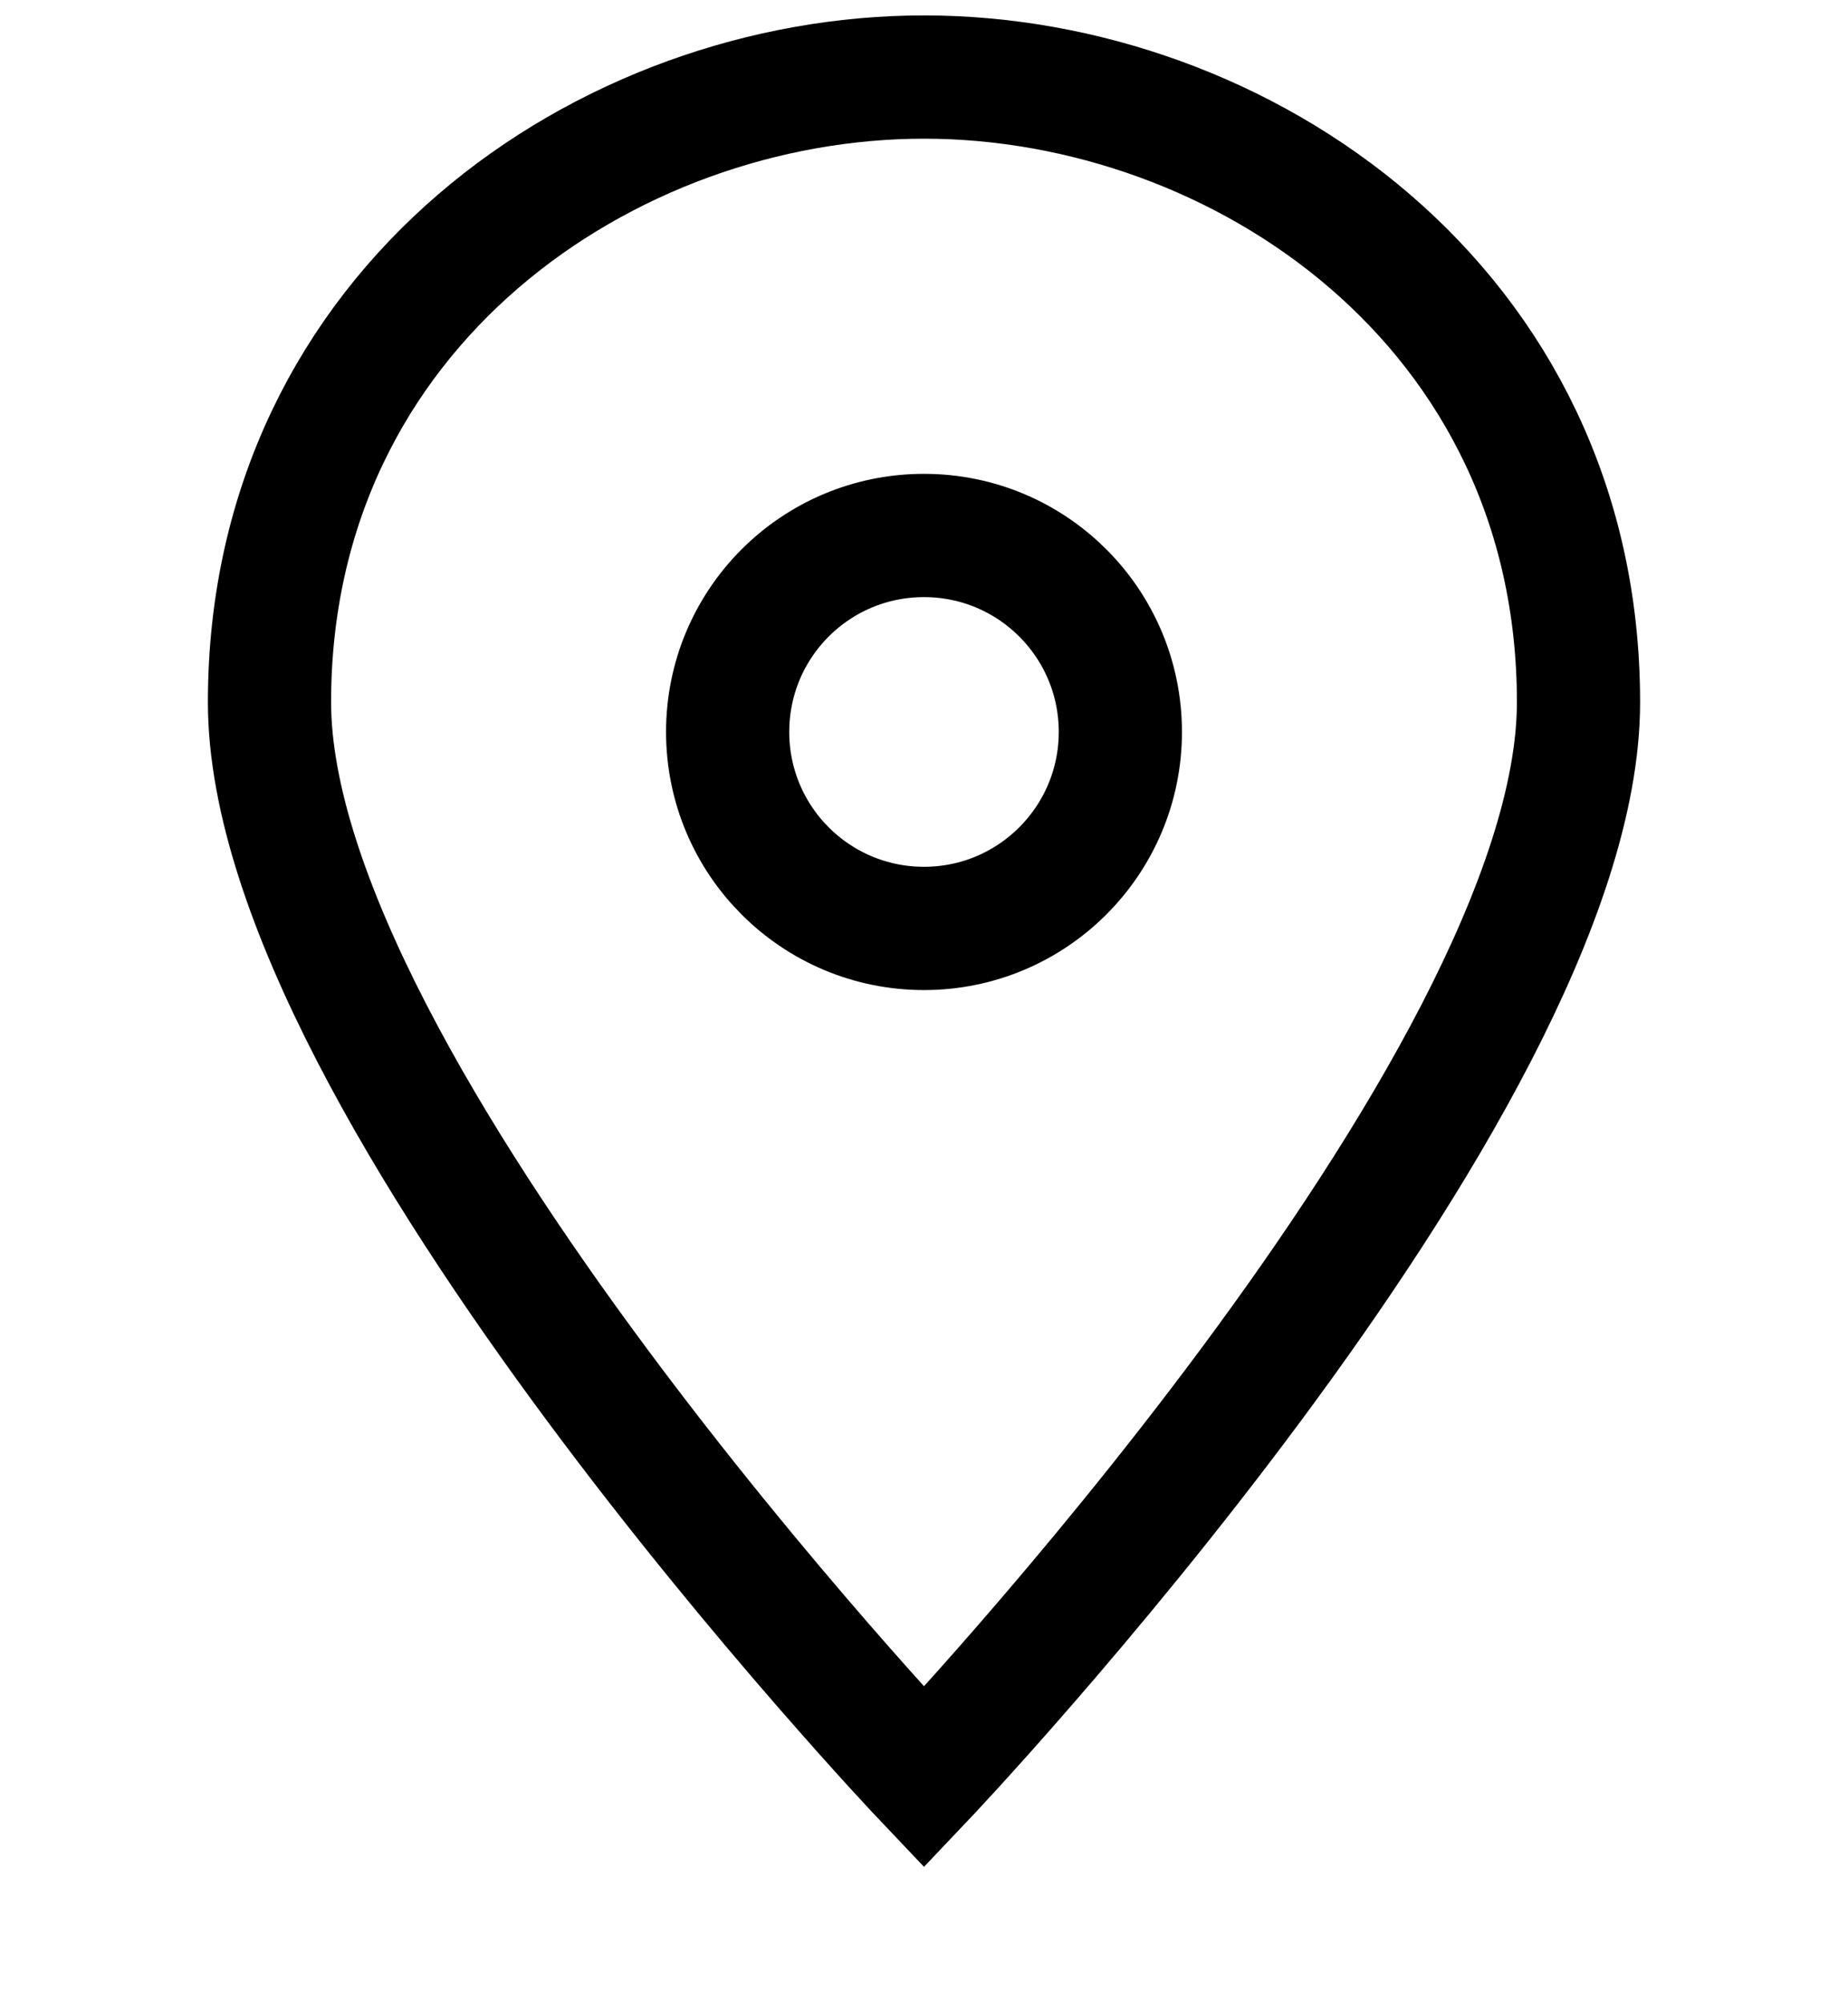
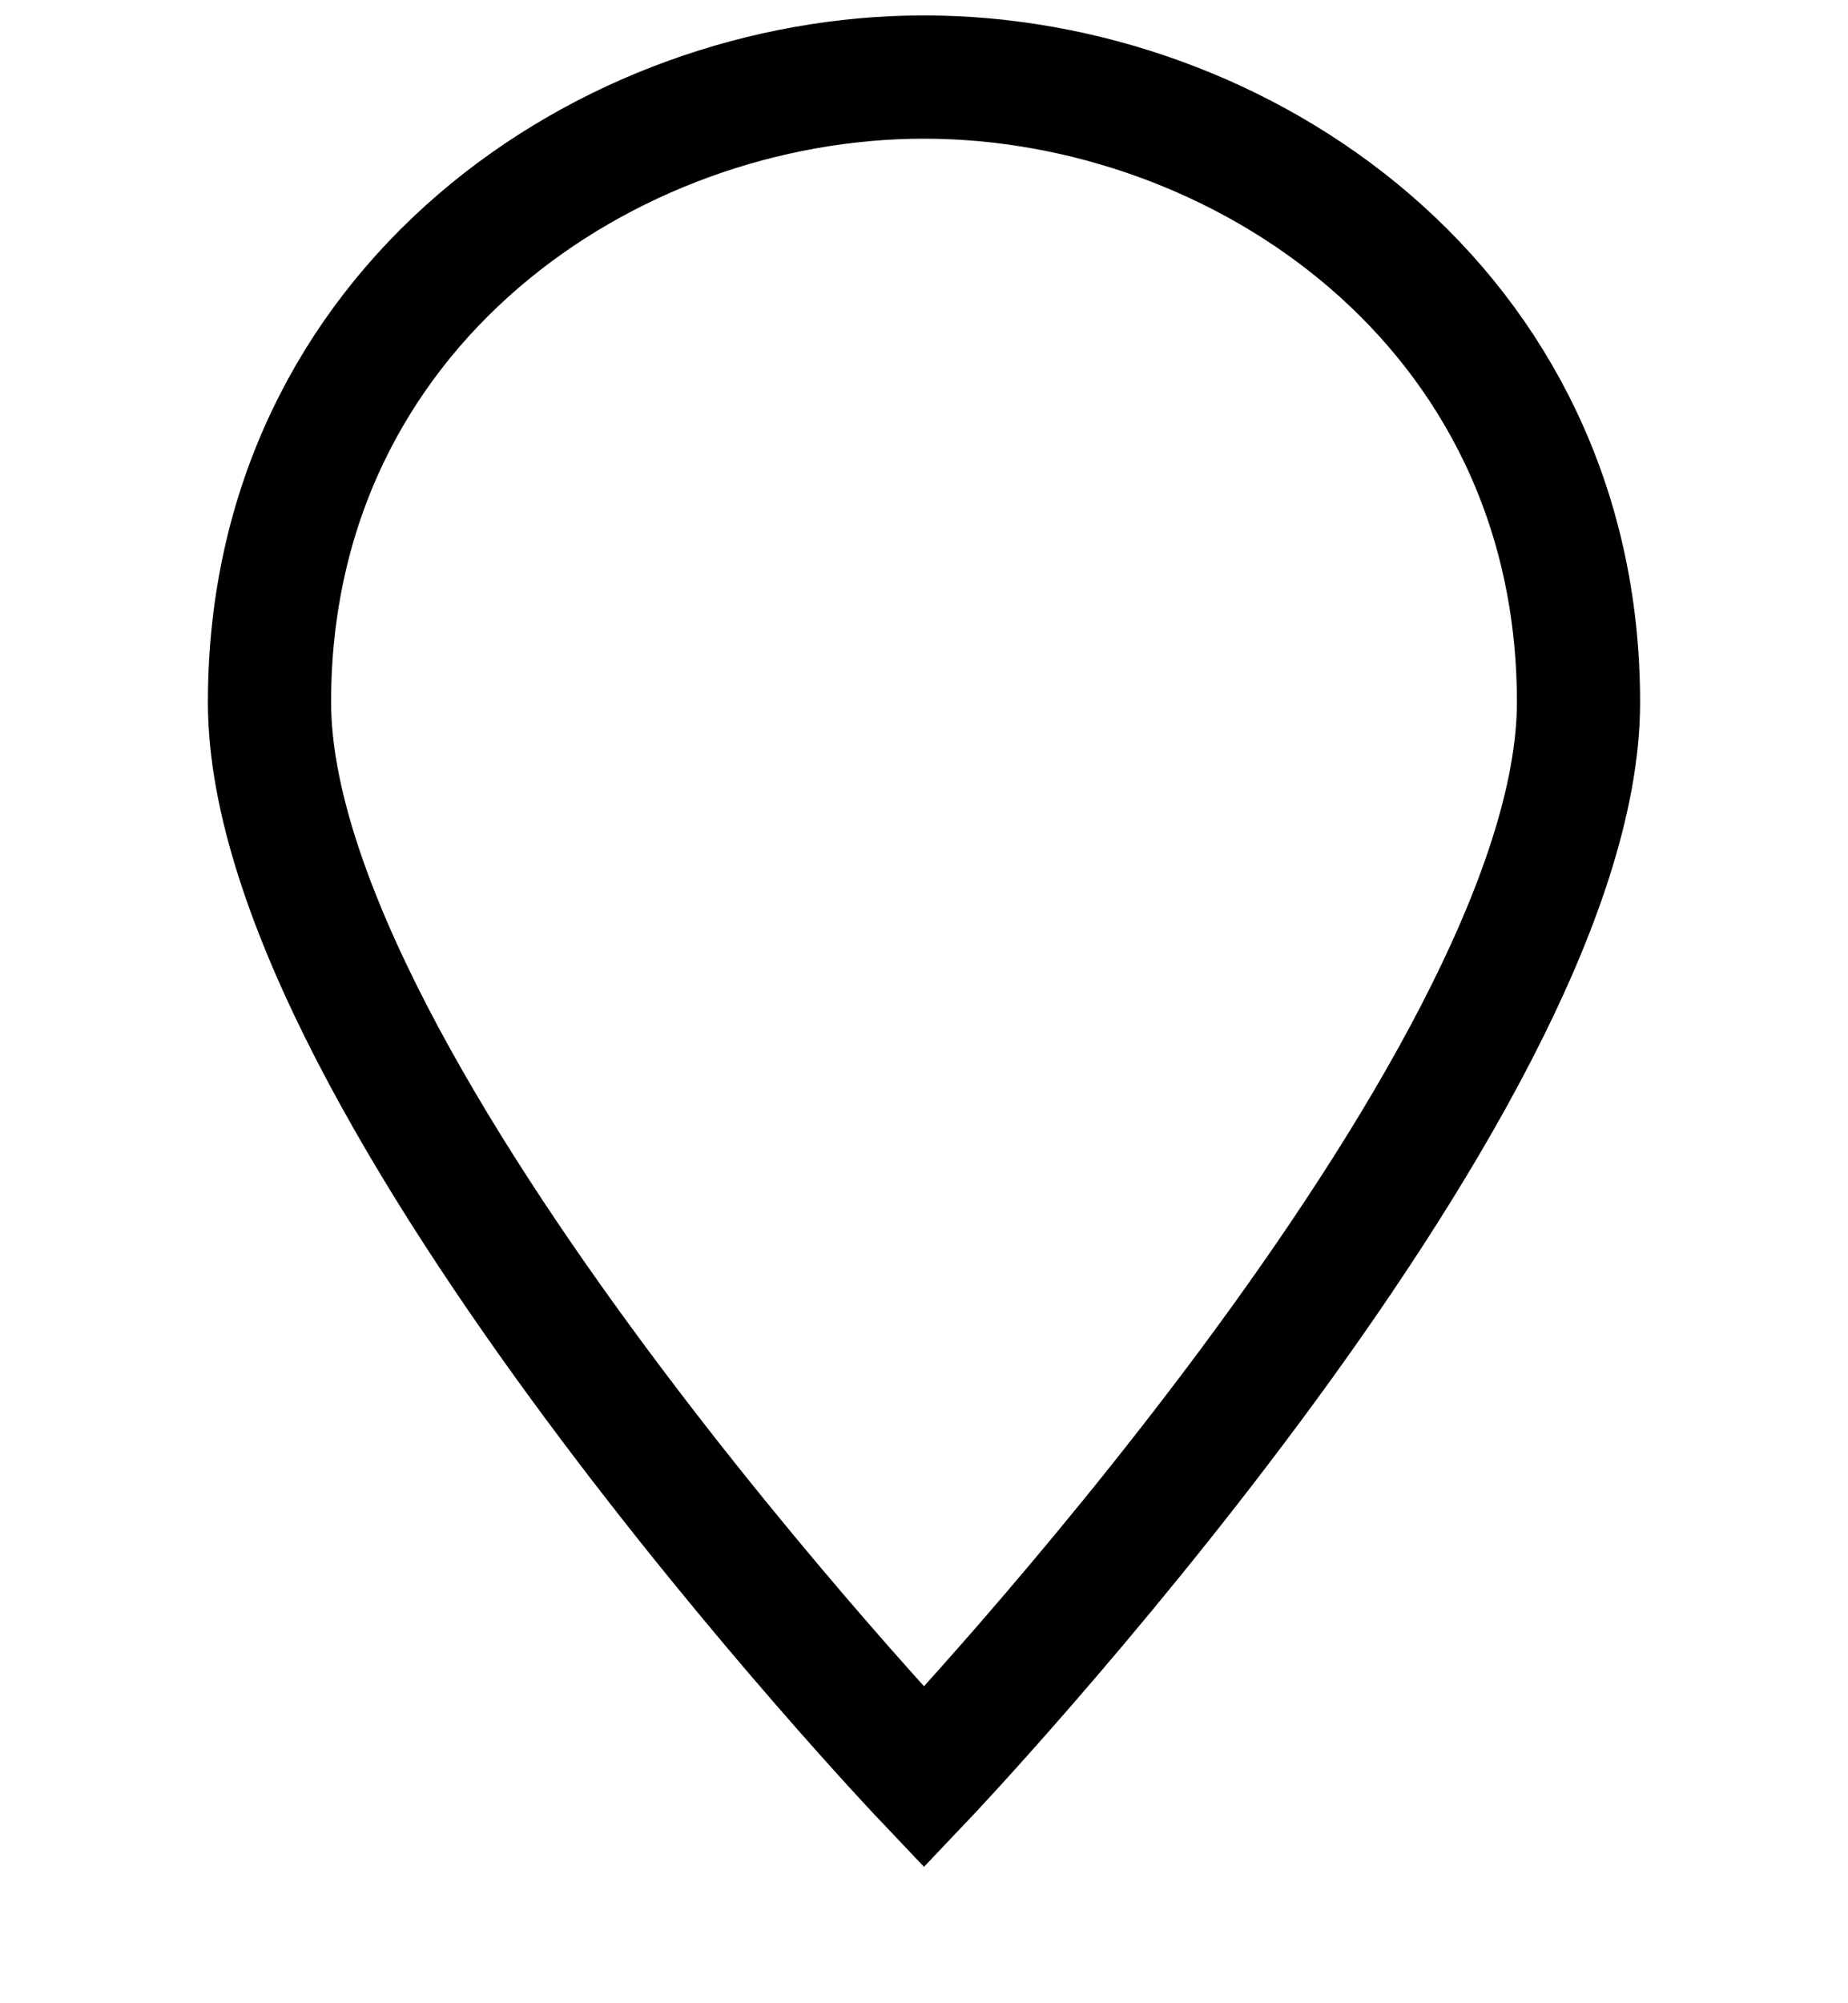
<svg xmlns="http://www.w3.org/2000/svg" width="12" height="13" viewBox="0 0 12 13" fill="none">
  <path d="M10.25 4.557C10.25 7.06 6 11.534 6 11.534C6 11.534 1.75 7.06 1.75 4.557C1.75 1.99 3.946 0.5 6 0.5C8.054 0.5 10.25 1.989 10.25 4.557Z" stroke="black" stroke-width="0.8" stroke-miterlimit="10" stroke-linecap="square" />
-   <path d="M6 6.025C6.704 6.025 7.275 5.454 7.275 4.75C7.275 4.045 6.704 3.475 6 3.475C5.295 3.475 4.725 4.045 4.725 4.75C4.725 5.454 5.295 6.025 6 6.025Z" stroke="black" stroke-width="0.8" stroke-miterlimit="10" stroke-linecap="square" />
</svg>